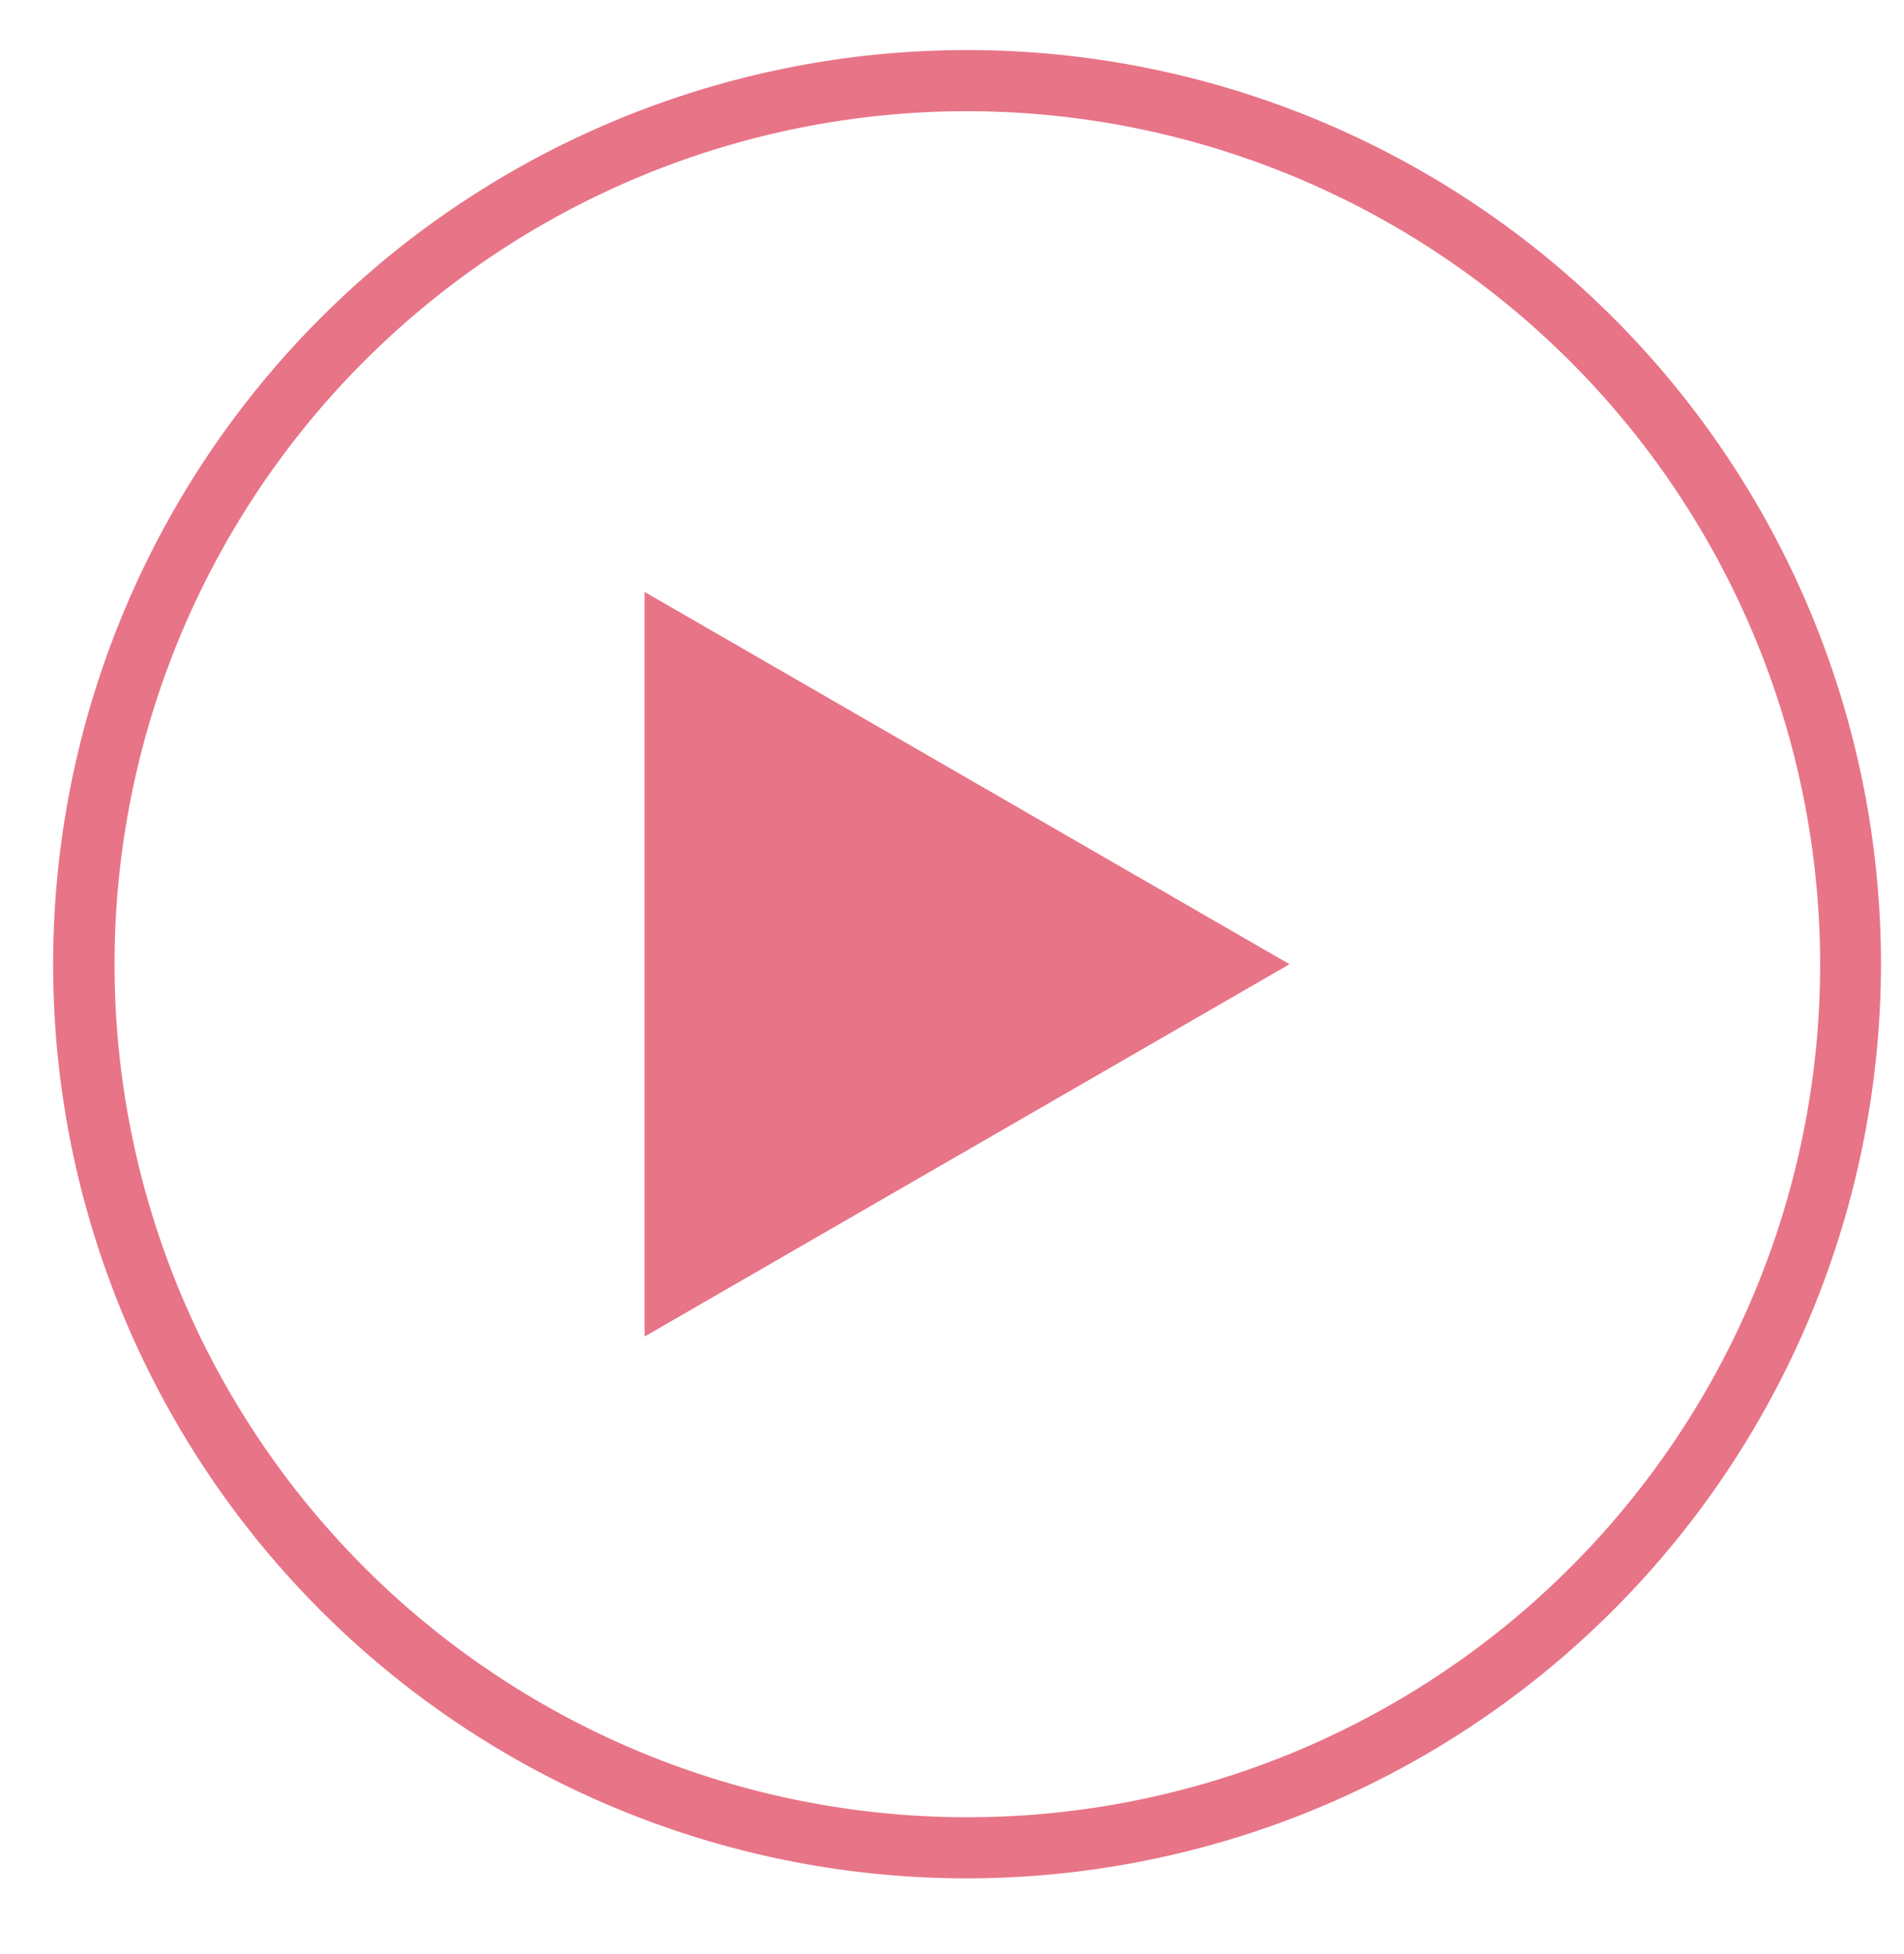
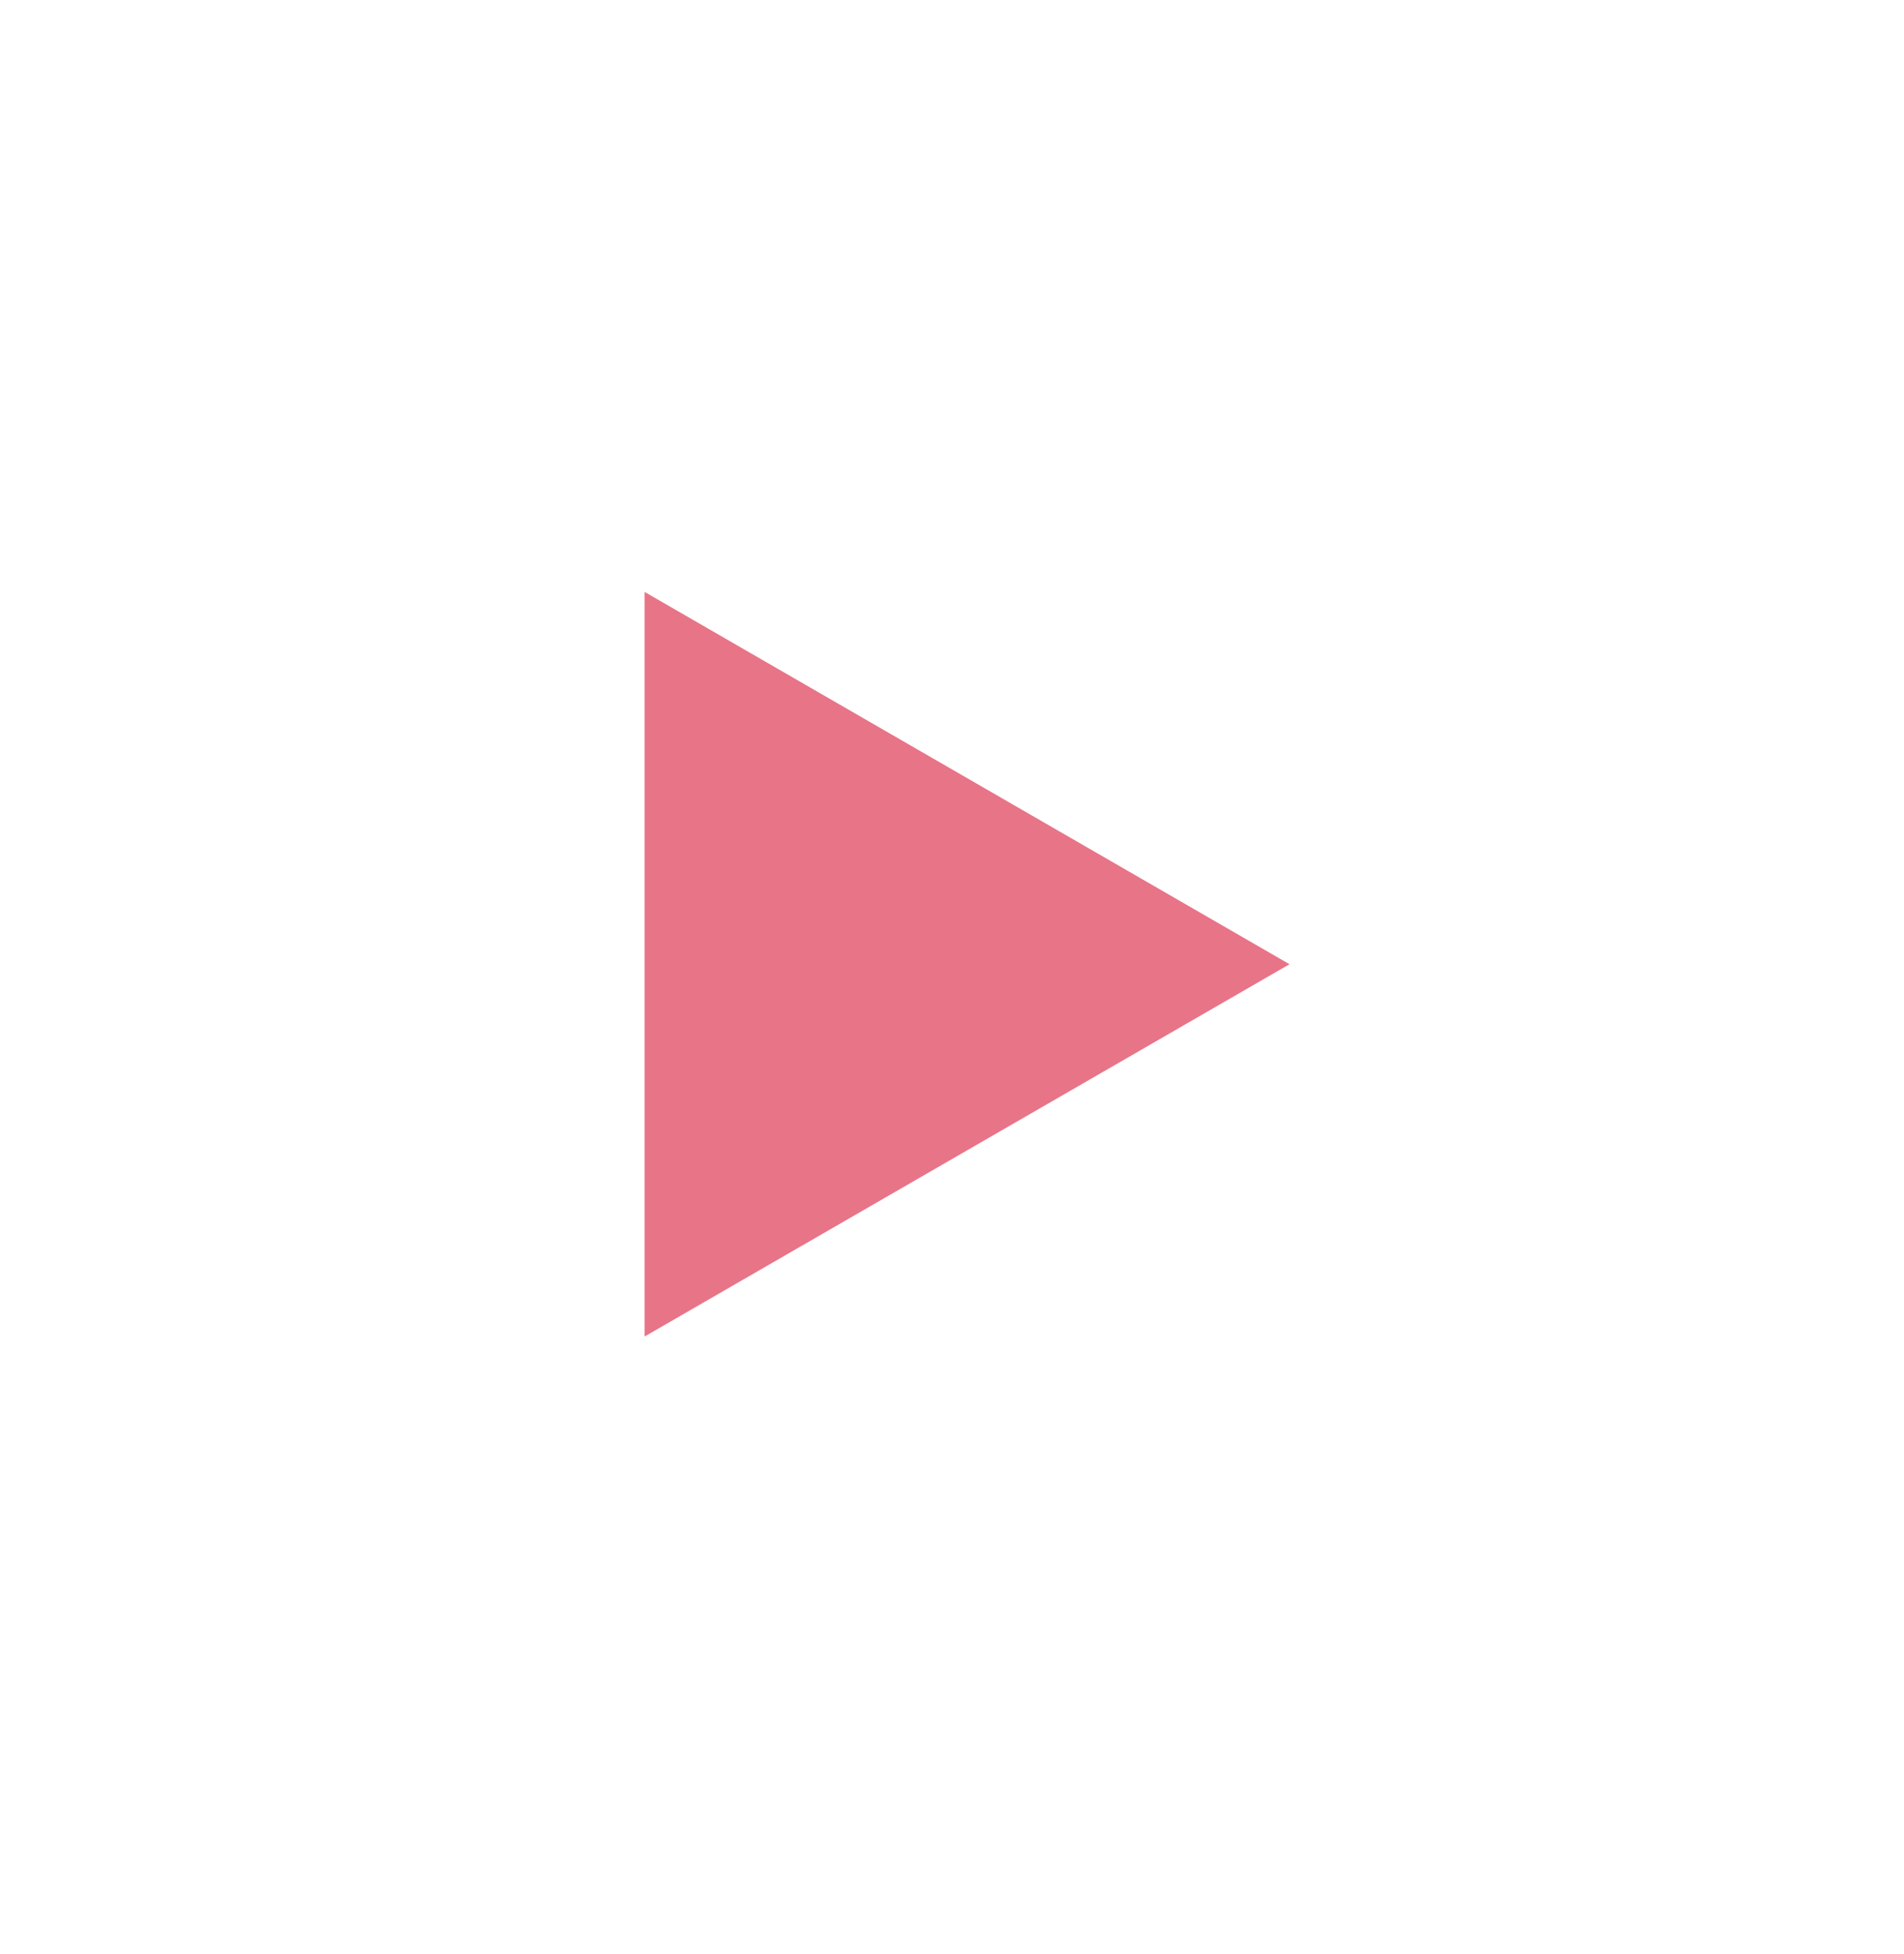
<svg xmlns="http://www.w3.org/2000/svg" id="Layer_1" data-name="Layer 1" viewBox="0 0 62 63.6">
  <defs>
    <style>.cls-1{fill:#e87487;}</style>
  </defs>
-   <path class="cls-1" d="M31.49,61.15A29.76,29.76,0,1,1,61.25,31.39,29.79,29.79,0,0,1,31.49,61.15Zm0-57.53A27.77,27.77,0,1,0,59.27,31.39,27.8,27.8,0,0,0,31.49,3.62Z" />
  <polygon class="cls-1" points="41.99 31.39 20.99 43.51 20.99 19.27 41.99 31.39" />
</svg>